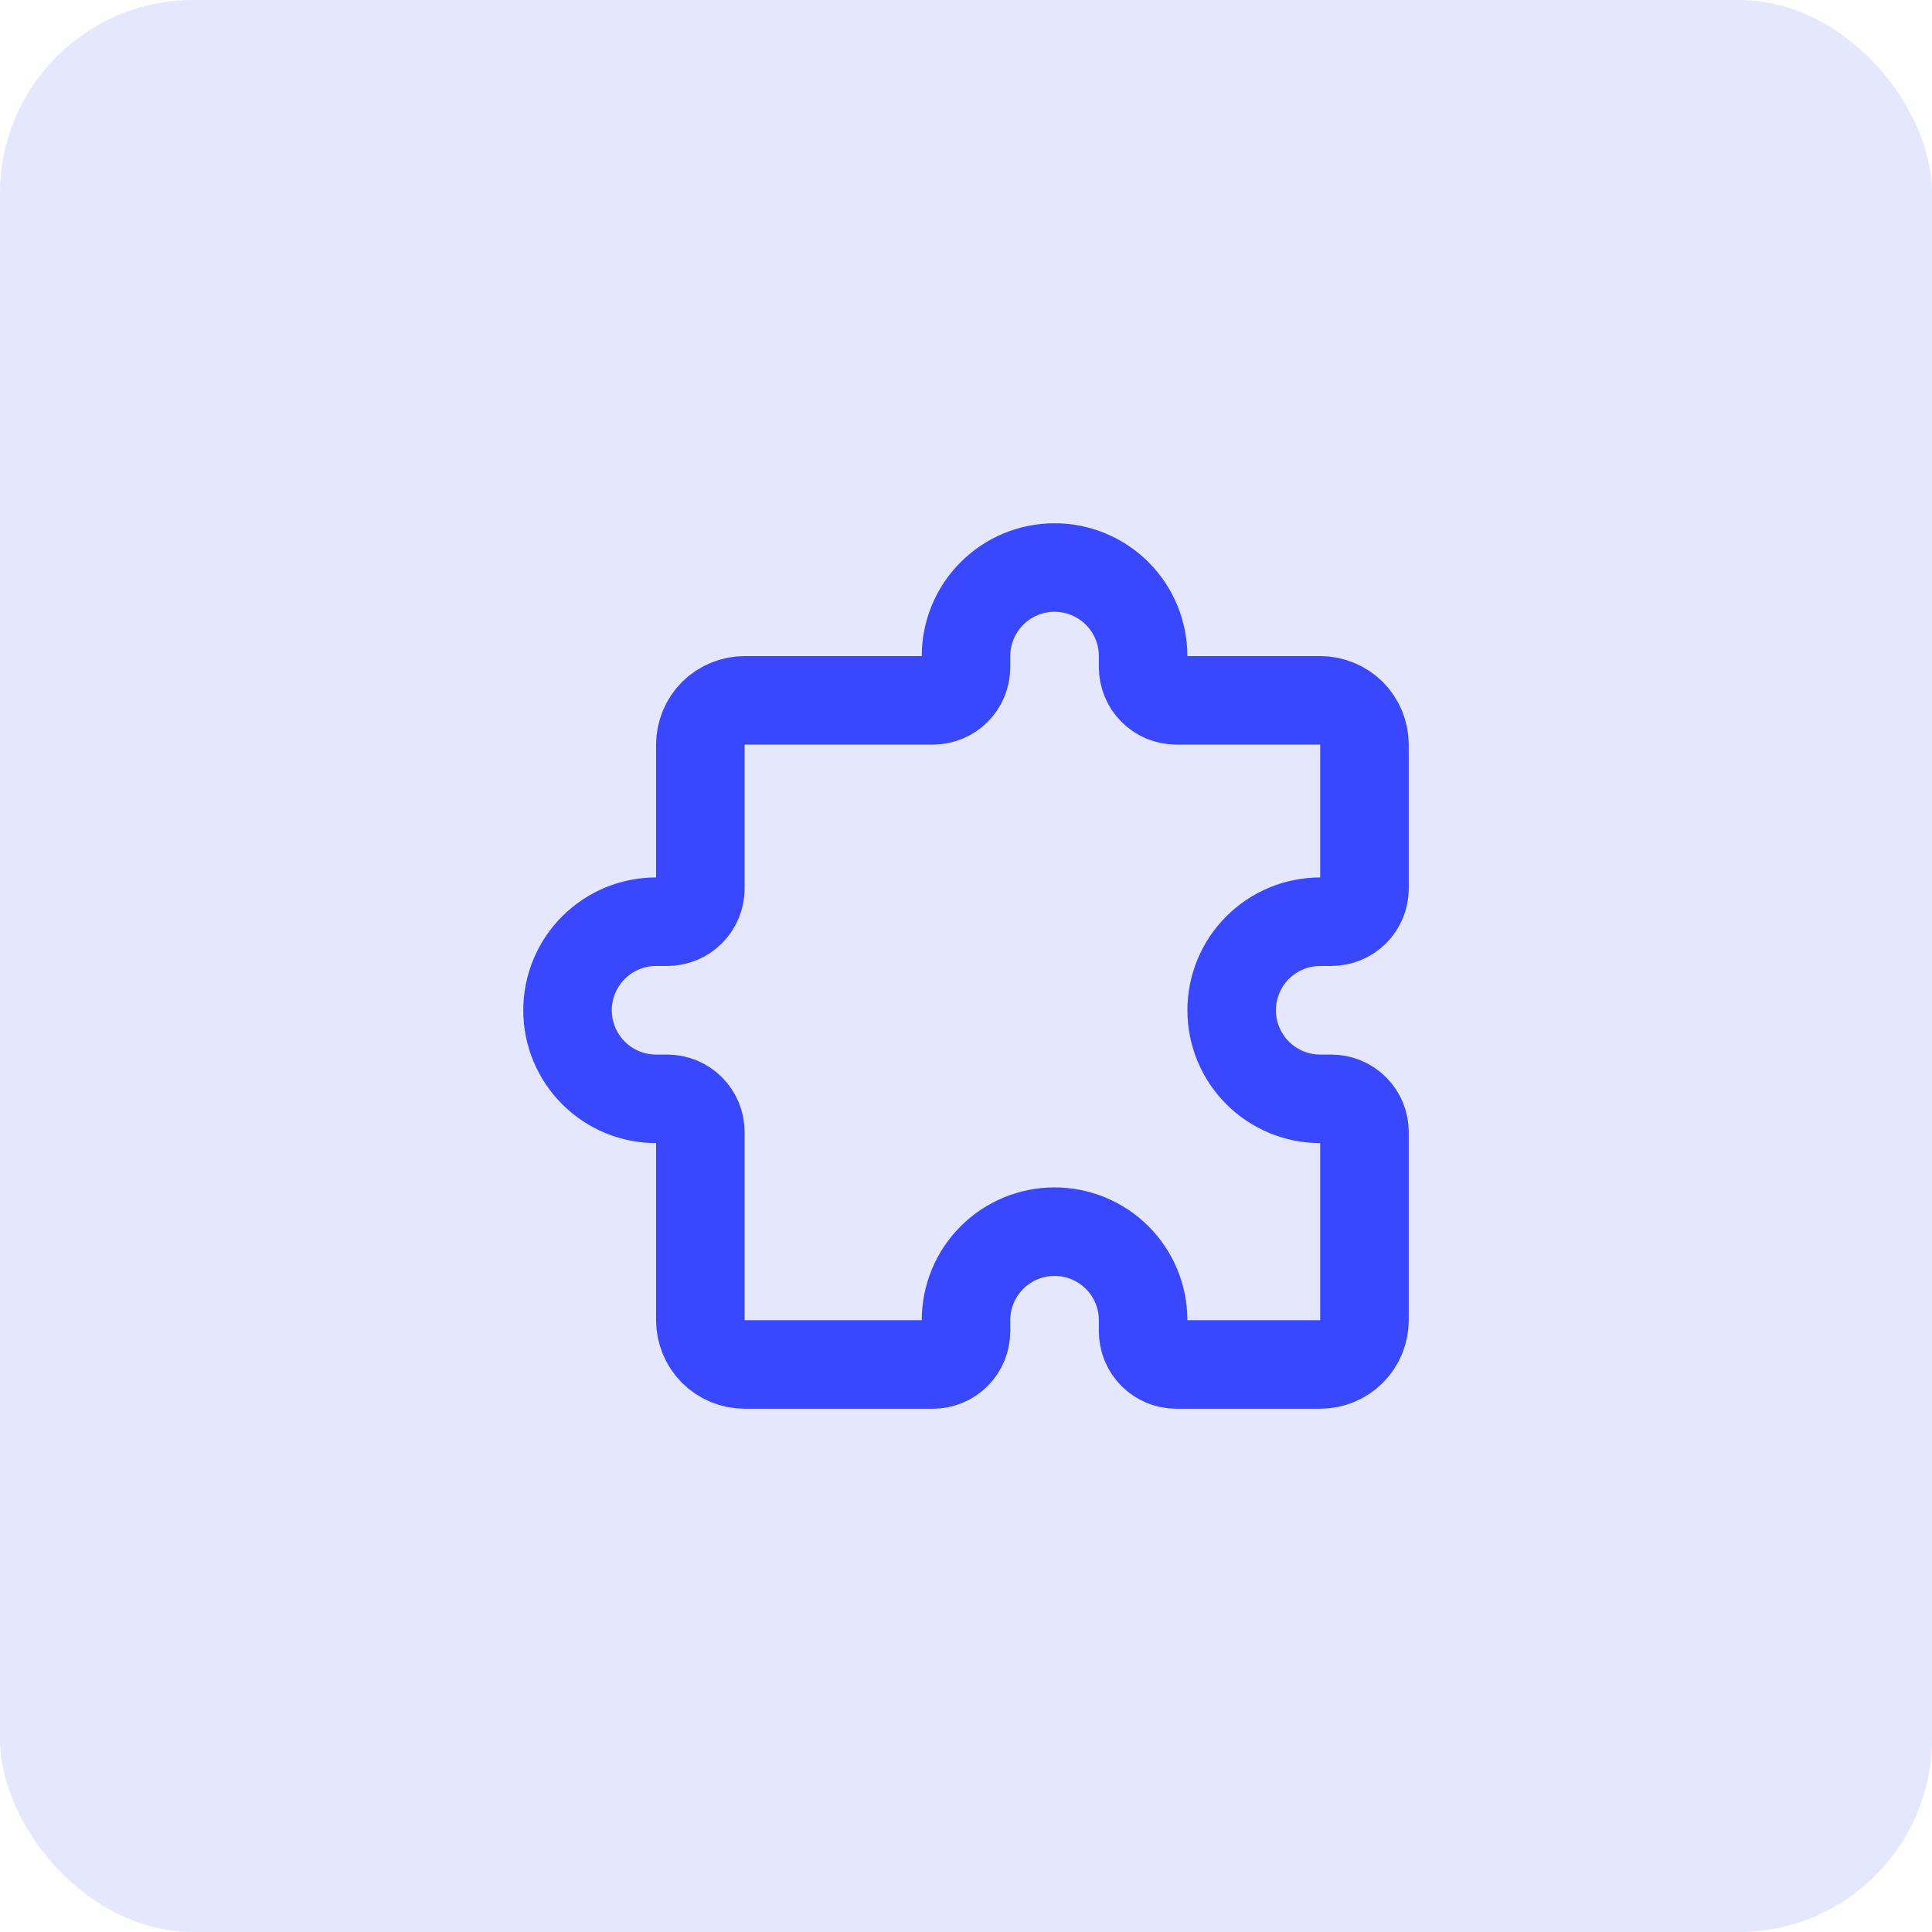
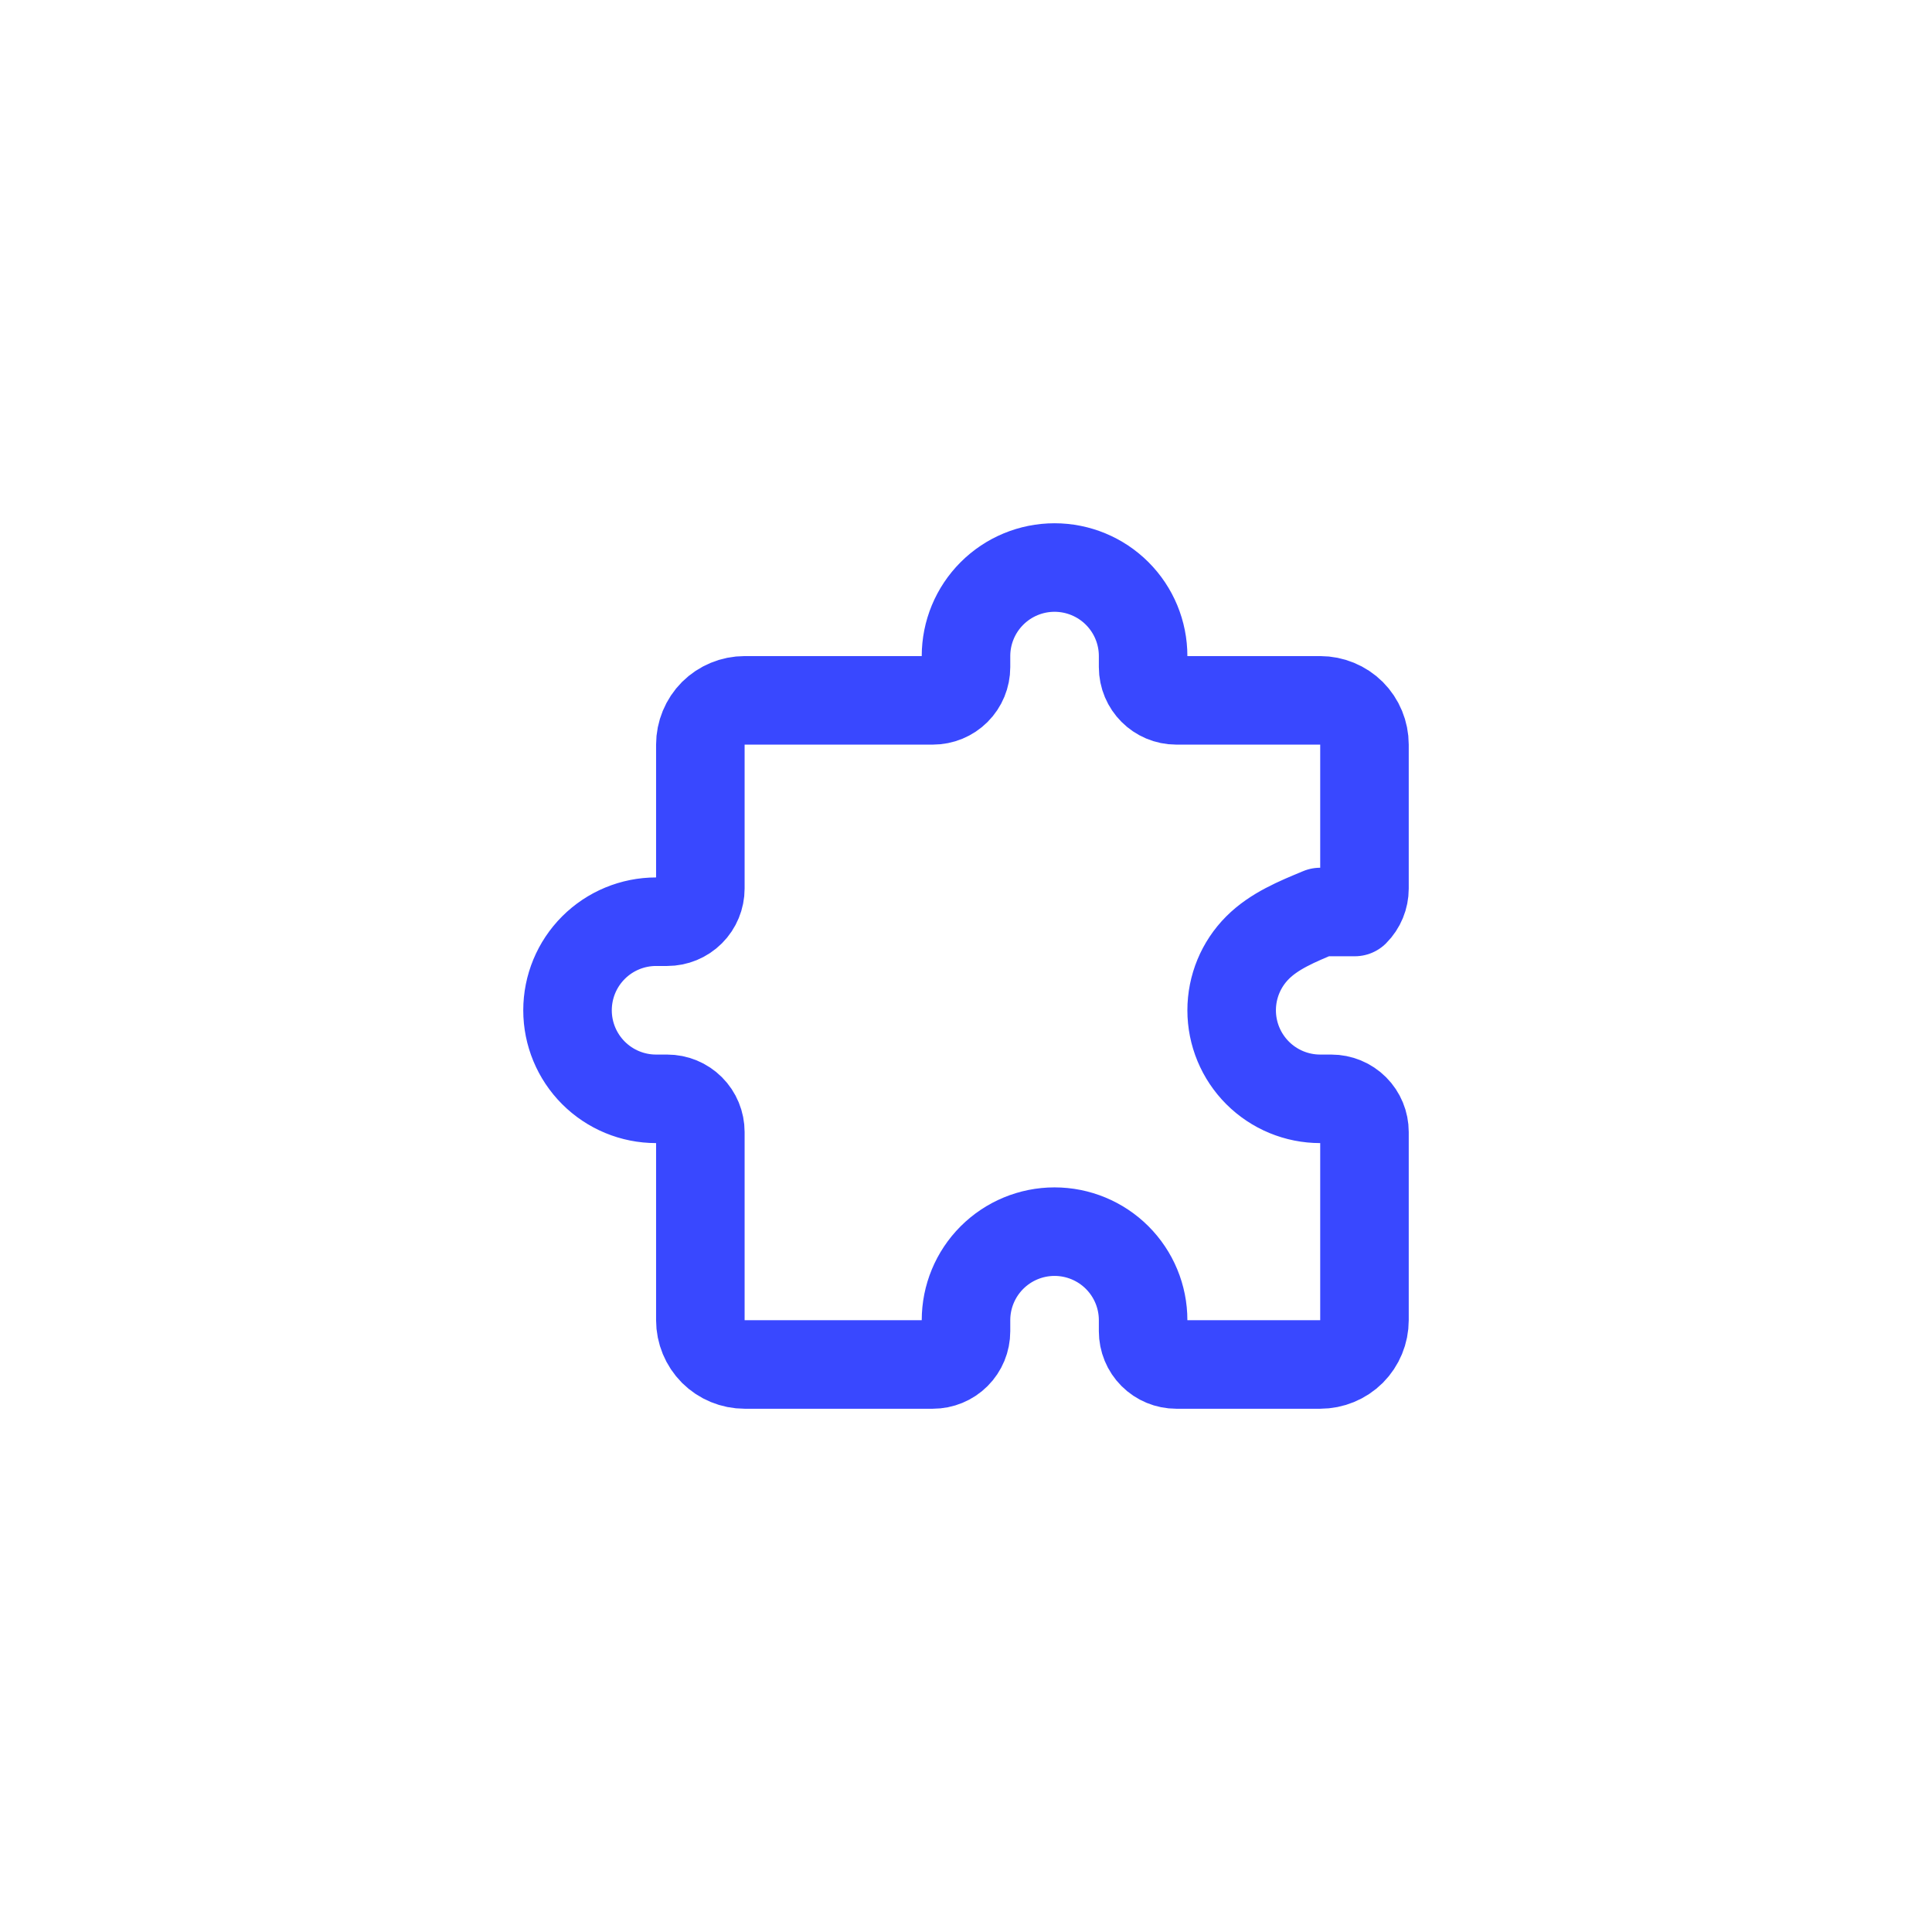
<svg xmlns="http://www.w3.org/2000/svg" width="40" height="40" viewBox="0 0 40 40" fill="none">
-   <rect width="40" height="40" rx="4" fill="#E5E7FF" />
-   <path d="M24.354 14.5H27.333C27.576 14.5 27.81 14.597 27.982 14.768C28.153 14.94 28.25 15.174 28.25 15.417V18.396C28.25 18.578 28.178 18.753 28.049 18.882C27.92 19.011 27.745 19.083 27.562 19.083H27.333C26.847 19.083 26.381 19.276 26.037 19.62C25.693 19.964 25.5 20.43 25.5 20.917C25.5 21.403 25.693 21.869 26.037 22.213C26.381 22.557 26.847 22.75 27.333 22.75H27.562C27.745 22.75 27.92 22.822 28.049 22.951C28.178 23.08 28.25 23.255 28.25 23.438V27.333C28.25 27.576 28.153 27.81 27.982 27.982C27.81 28.153 27.576 28.25 27.333 28.25H24.354C24.172 28.25 23.997 28.178 23.868 28.049C23.739 27.92 23.667 27.745 23.667 27.562V27.333C23.667 26.847 23.474 26.381 23.13 26.037C22.786 25.693 22.32 25.5 21.833 25.5C21.347 25.5 20.881 25.693 20.537 26.037C20.193 26.381 20 26.847 20 27.333V27.562C20 27.745 19.928 27.92 19.799 28.049C19.67 28.178 19.495 28.25 19.312 28.25H15.417C15.174 28.25 14.94 28.153 14.768 27.982C14.597 27.81 14.5 27.576 14.5 27.333V23.438C14.5 23.255 14.428 23.08 14.299 22.951C14.17 22.822 13.995 22.75 13.812 22.75H13.583C13.097 22.75 12.631 22.557 12.287 22.213C11.943 21.869 11.75 21.403 11.75 20.917C11.75 20.43 11.943 19.964 12.287 19.62C12.631 19.276 13.097 19.083 13.583 19.083H13.812C13.995 19.083 14.17 19.011 14.299 18.882C14.428 18.753 14.5 18.578 14.5 18.396V15.417C14.5 15.174 14.597 14.94 14.768 14.768C14.94 14.597 15.174 14.5 15.417 14.5H19.312C19.495 14.5 19.67 14.428 19.799 14.299C19.928 14.17 20 13.995 20 13.812V13.583C20 13.097 20.193 12.631 20.537 12.287C20.881 11.943 21.347 11.75 21.833 11.75C22.32 11.75 22.786 11.943 23.13 12.287C23.474 12.631 23.667 13.097 23.667 13.583V13.812C23.667 14.192 23.975 14.5 24.354 14.5Z" stroke="#3948FF" stroke-width="1.833" stroke-linecap="round" stroke-linejoin="round" />
+   <path d="M24.354 14.5H27.333C27.576 14.5 27.81 14.597 27.982 14.768C28.153 14.94 28.25 15.174 28.25 15.417V18.396C28.25 18.578 28.178 18.753 28.049 18.882H27.333C26.847 19.083 26.381 19.276 26.037 19.62C25.693 19.964 25.5 20.43 25.5 20.917C25.5 21.403 25.693 21.869 26.037 22.213C26.381 22.557 26.847 22.75 27.333 22.75H27.562C27.745 22.75 27.92 22.822 28.049 22.951C28.178 23.08 28.25 23.255 28.25 23.438V27.333C28.25 27.576 28.153 27.81 27.982 27.982C27.81 28.153 27.576 28.25 27.333 28.25H24.354C24.172 28.25 23.997 28.178 23.868 28.049C23.739 27.92 23.667 27.745 23.667 27.562V27.333C23.667 26.847 23.474 26.381 23.13 26.037C22.786 25.693 22.32 25.5 21.833 25.5C21.347 25.5 20.881 25.693 20.537 26.037C20.193 26.381 20 26.847 20 27.333V27.562C20 27.745 19.928 27.92 19.799 28.049C19.67 28.178 19.495 28.25 19.312 28.25H15.417C15.174 28.25 14.94 28.153 14.768 27.982C14.597 27.81 14.5 27.576 14.5 27.333V23.438C14.5 23.255 14.428 23.08 14.299 22.951C14.17 22.822 13.995 22.75 13.812 22.75H13.583C13.097 22.75 12.631 22.557 12.287 22.213C11.943 21.869 11.75 21.403 11.75 20.917C11.75 20.43 11.943 19.964 12.287 19.62C12.631 19.276 13.097 19.083 13.583 19.083H13.812C13.995 19.083 14.17 19.011 14.299 18.882C14.428 18.753 14.5 18.578 14.5 18.396V15.417C14.5 15.174 14.597 14.94 14.768 14.768C14.94 14.597 15.174 14.5 15.417 14.5H19.312C19.495 14.5 19.67 14.428 19.799 14.299C19.928 14.17 20 13.995 20 13.812V13.583C20 13.097 20.193 12.631 20.537 12.287C20.881 11.943 21.347 11.75 21.833 11.75C22.32 11.75 22.786 11.943 23.13 12.287C23.474 12.631 23.667 13.097 23.667 13.583V13.812C23.667 14.192 23.975 14.5 24.354 14.5Z" stroke="#3948FF" stroke-width="1.833" stroke-linecap="round" stroke-linejoin="round" />
</svg>